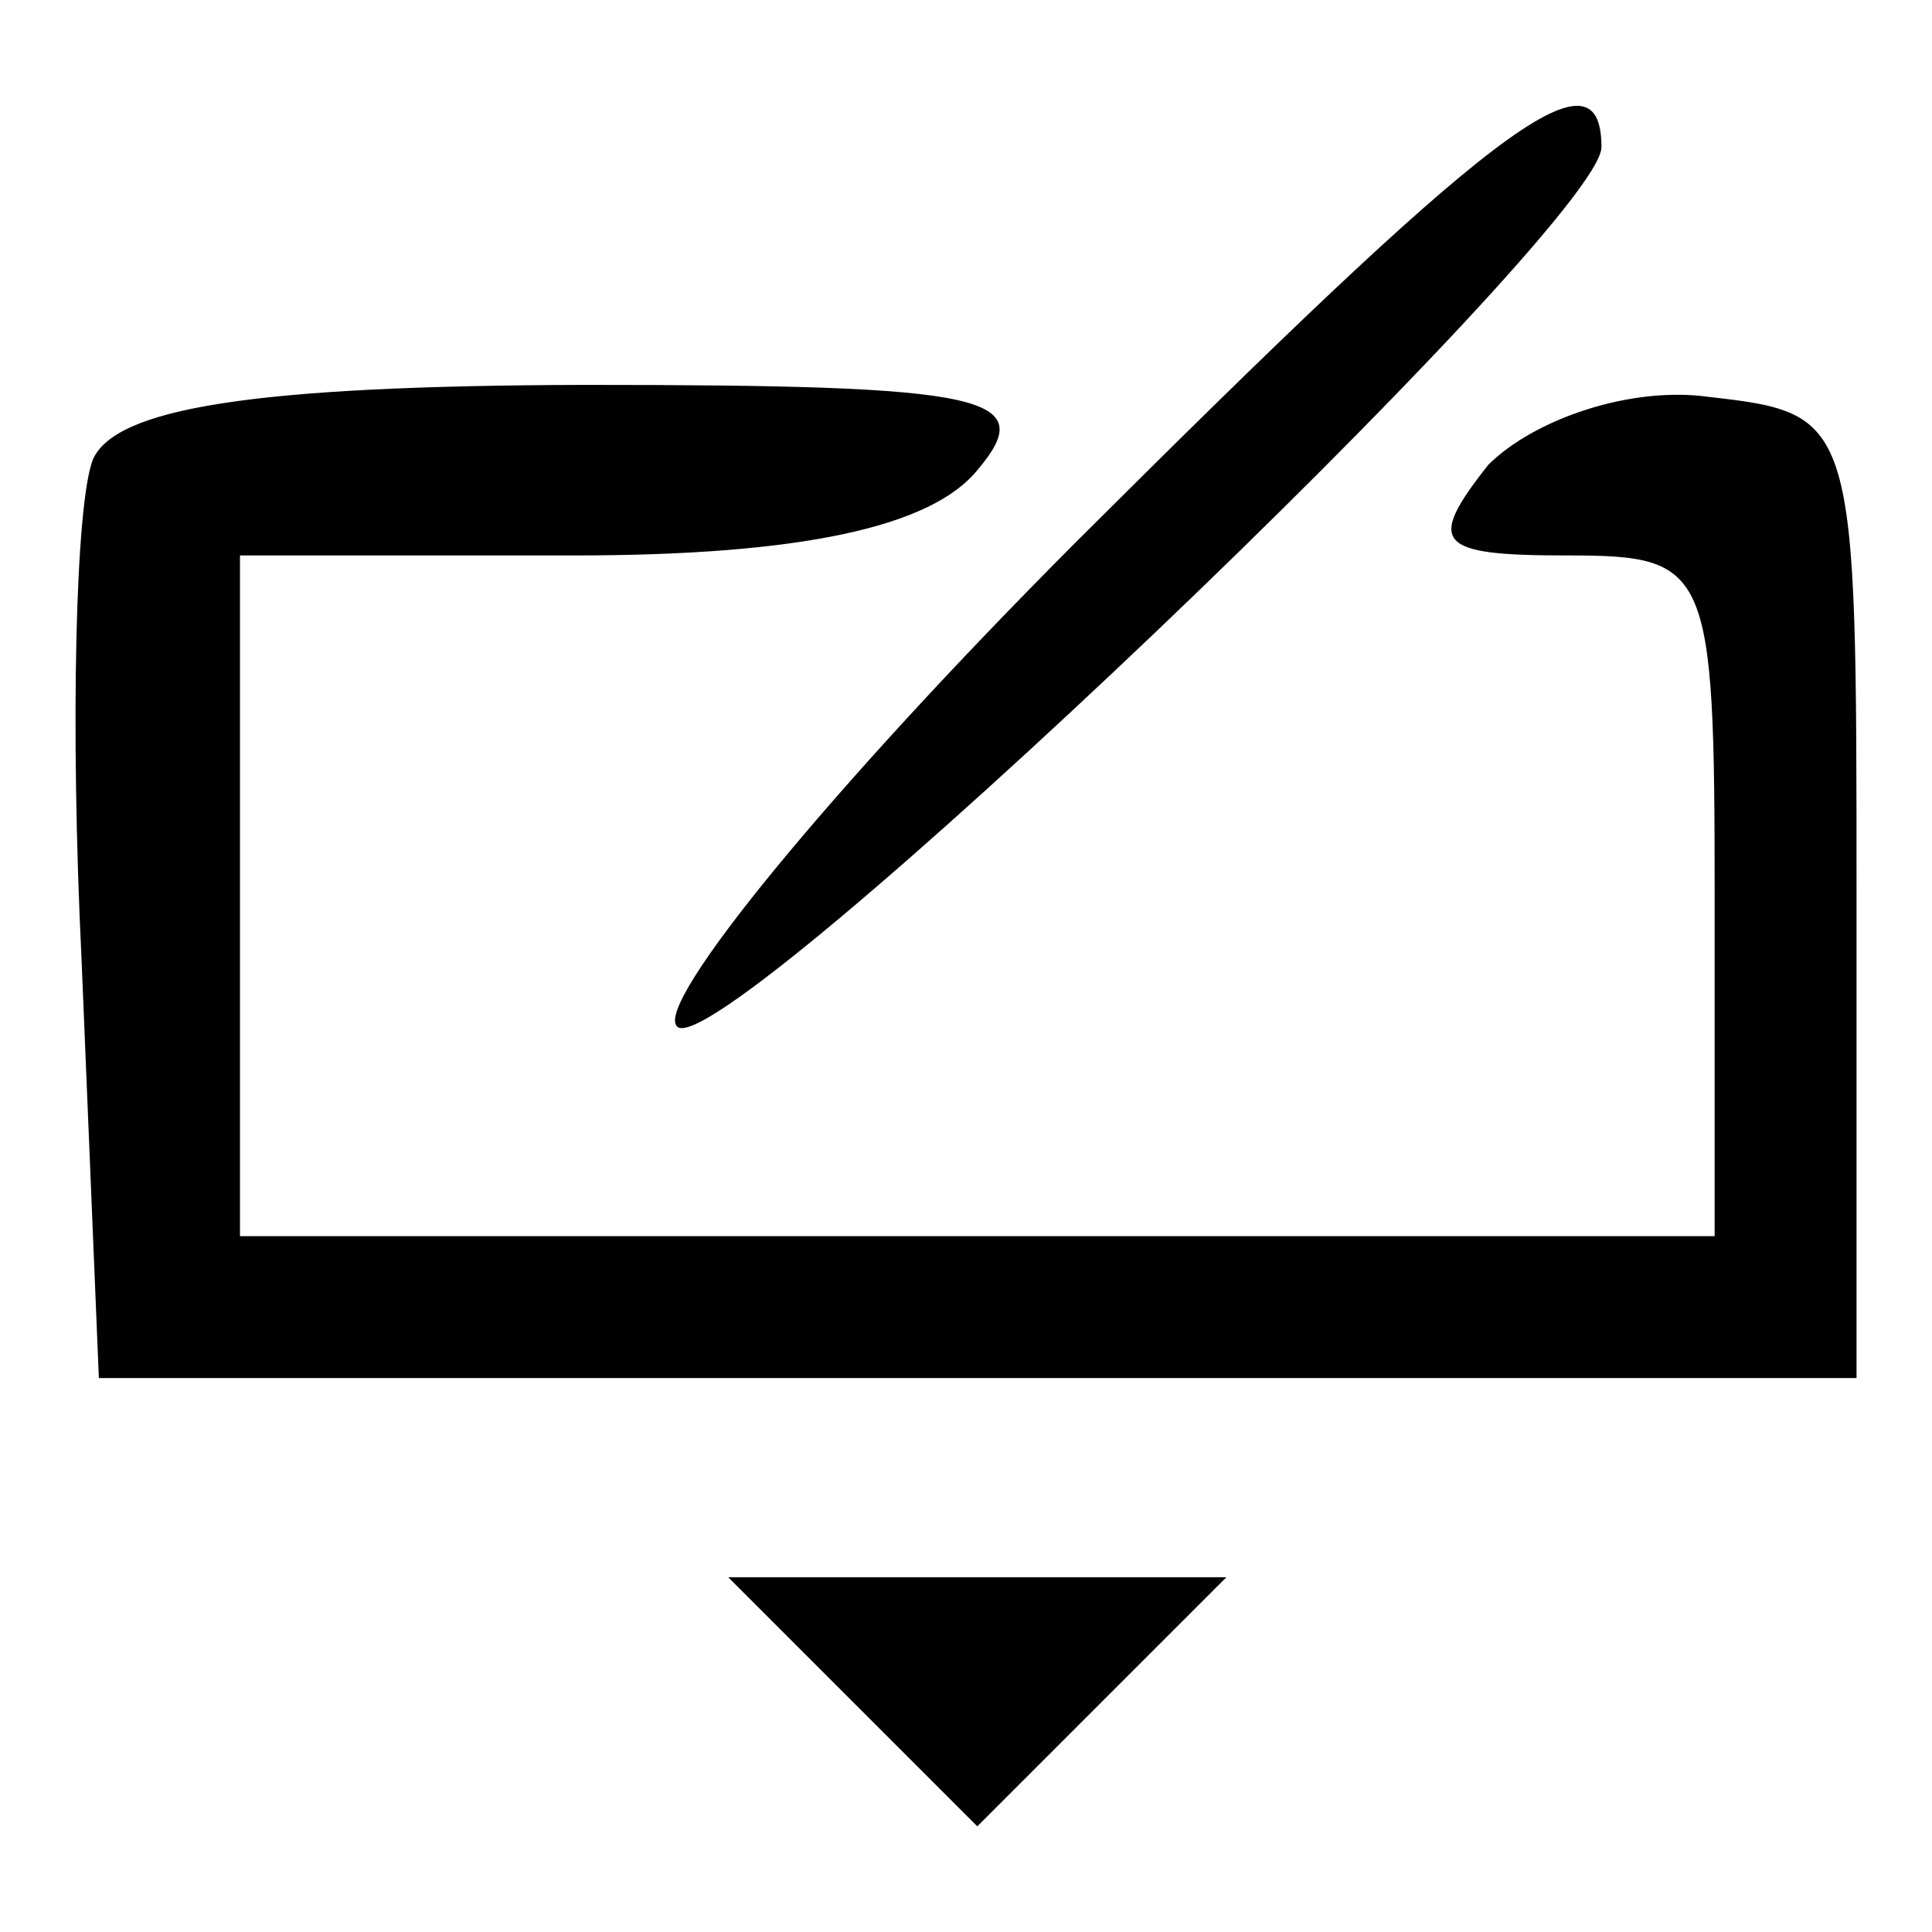
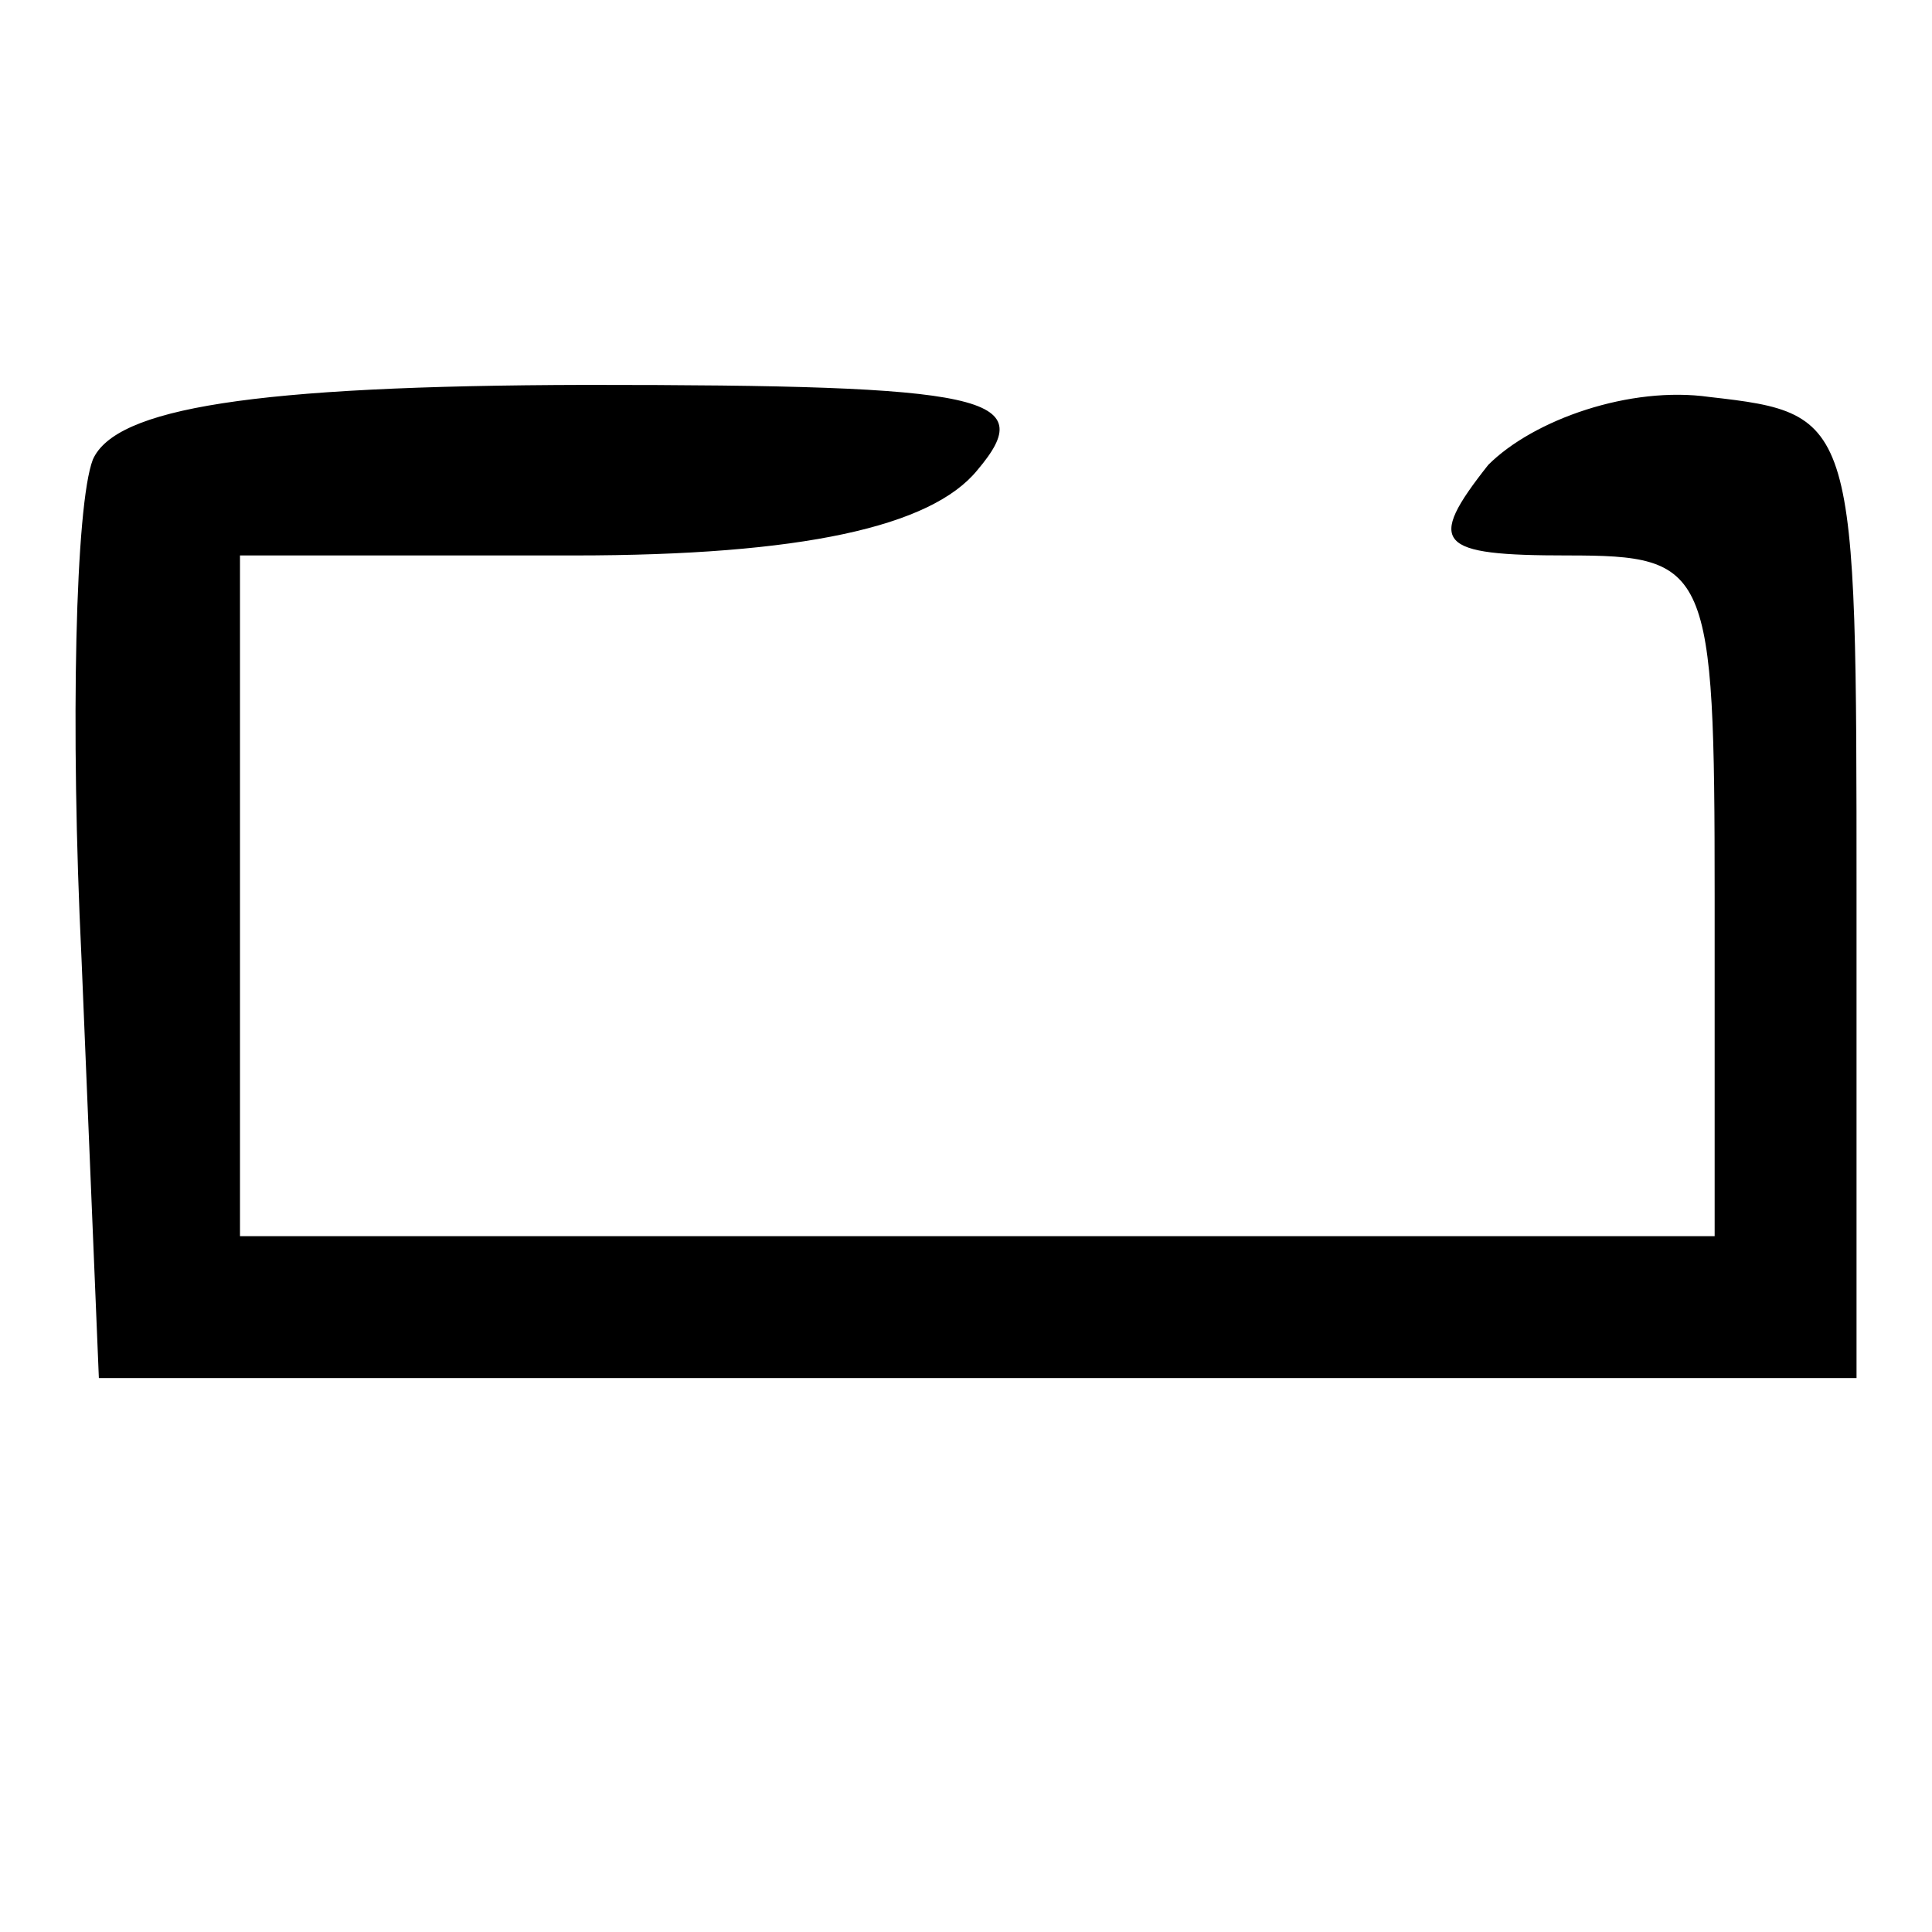
<svg xmlns="http://www.w3.org/2000/svg" version="1.1" x="0px" y="0px" viewBox="0 0 256 256" enable-background="new 0 0 256 256" xml:space="preserve">
  <g>
    <g>
      <g>
-         <path fill="#000000" d="M142.3,72.1C110,104.5,86.7,133,89.7,136c5.3,6,122.5-106,122.5-116.5C212.2,5.3,197.2,17.3,142.3,72.1z" />
        <path fill="#000000" d="M12.3,60.9c-2.3,6-3,35.3-1.5,66.1l2.3,55.6h116.5H246v-63.9c0-63.1,0-63.9-19.5-66.1c-10.5-1.5-23.3,3-29.3,9c-8.3,10.5-6.8,12,10.5,12c18.8,0,19.5,1.5,19.5,45.1v45.1h-97.7H31.8v-45.1V73.6h44.3c30.1,0,47.3-3.8,53.4-11.3c8.3-9.8,1.5-11.3-51.9-11.3C33.3,51.1,15.3,54.1,12.3,60.9z" />
-         <path fill="#000000" d="M113,225.5l16.5,16.5l16.5-16.5l16.5-16.5h-33.1H96.5L113,225.5z" />
      </g>
    </g>
  </g>
</svg>